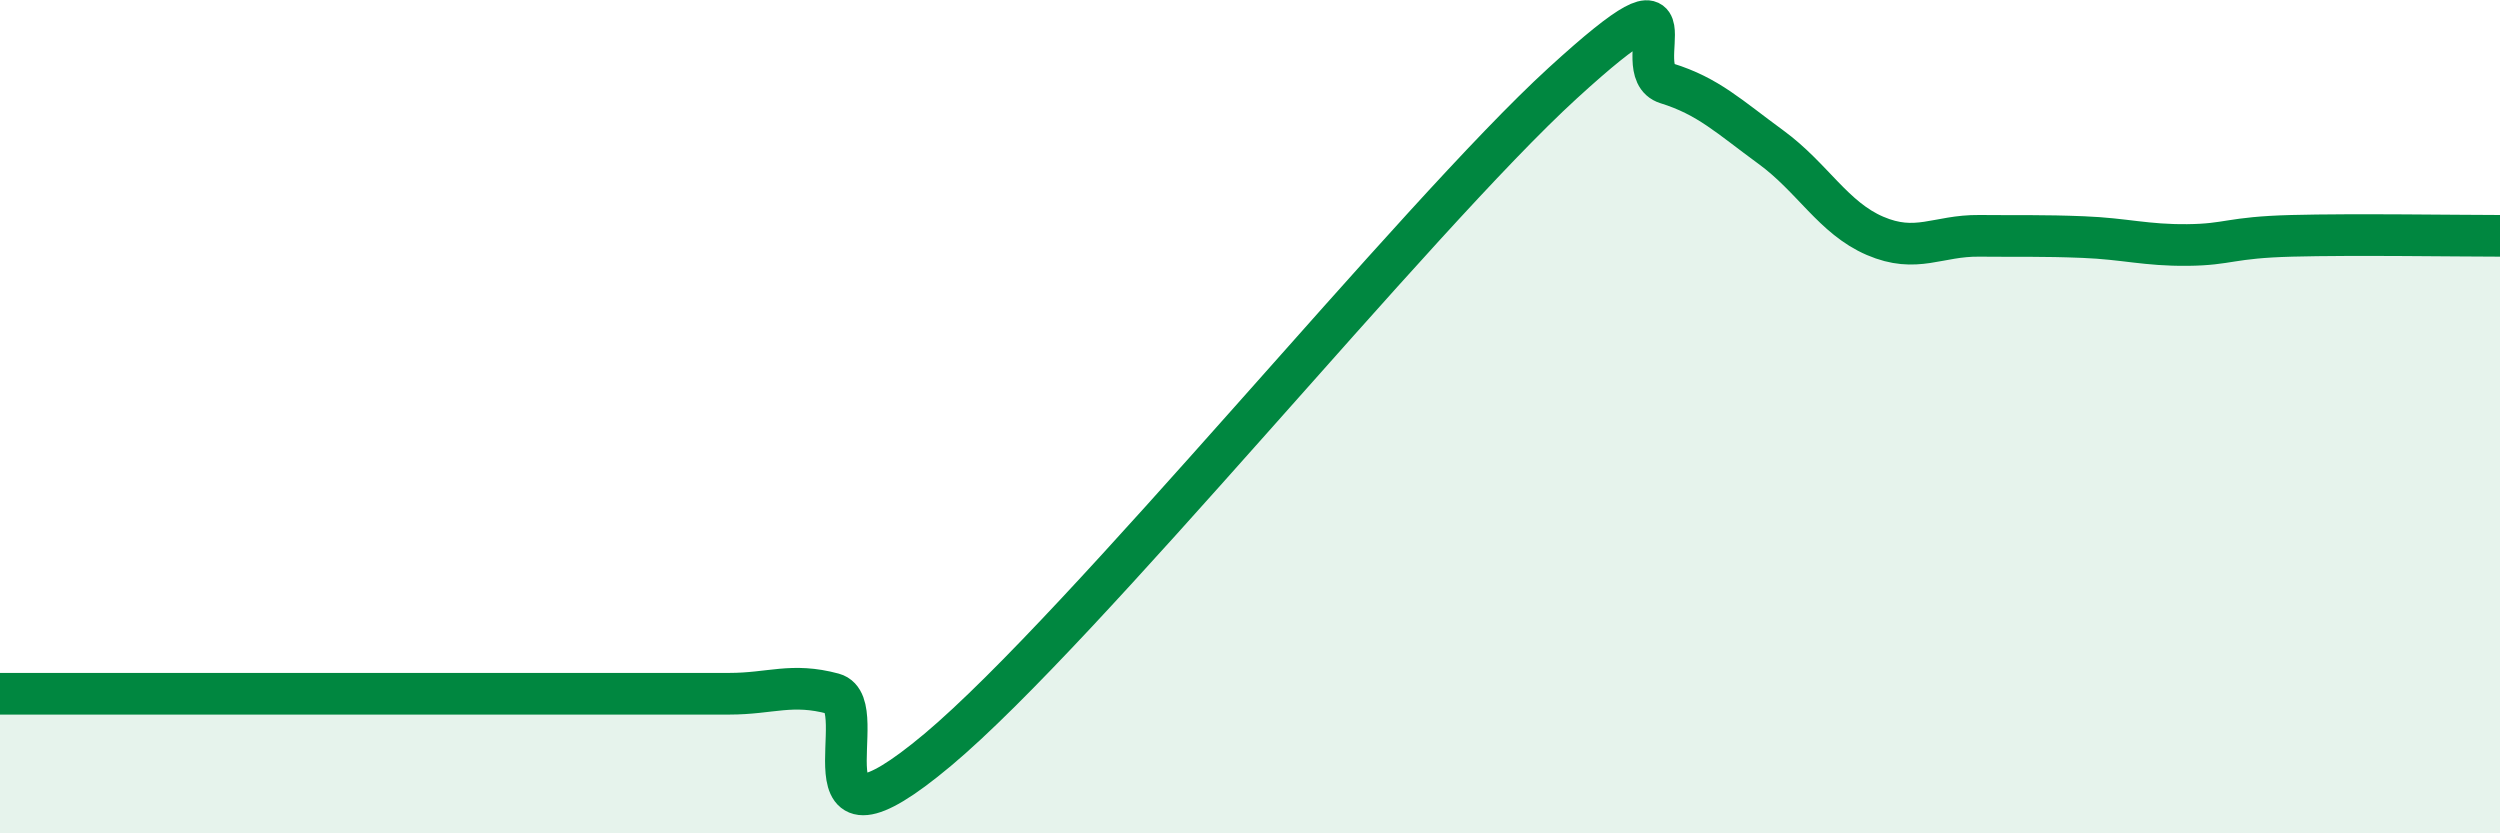
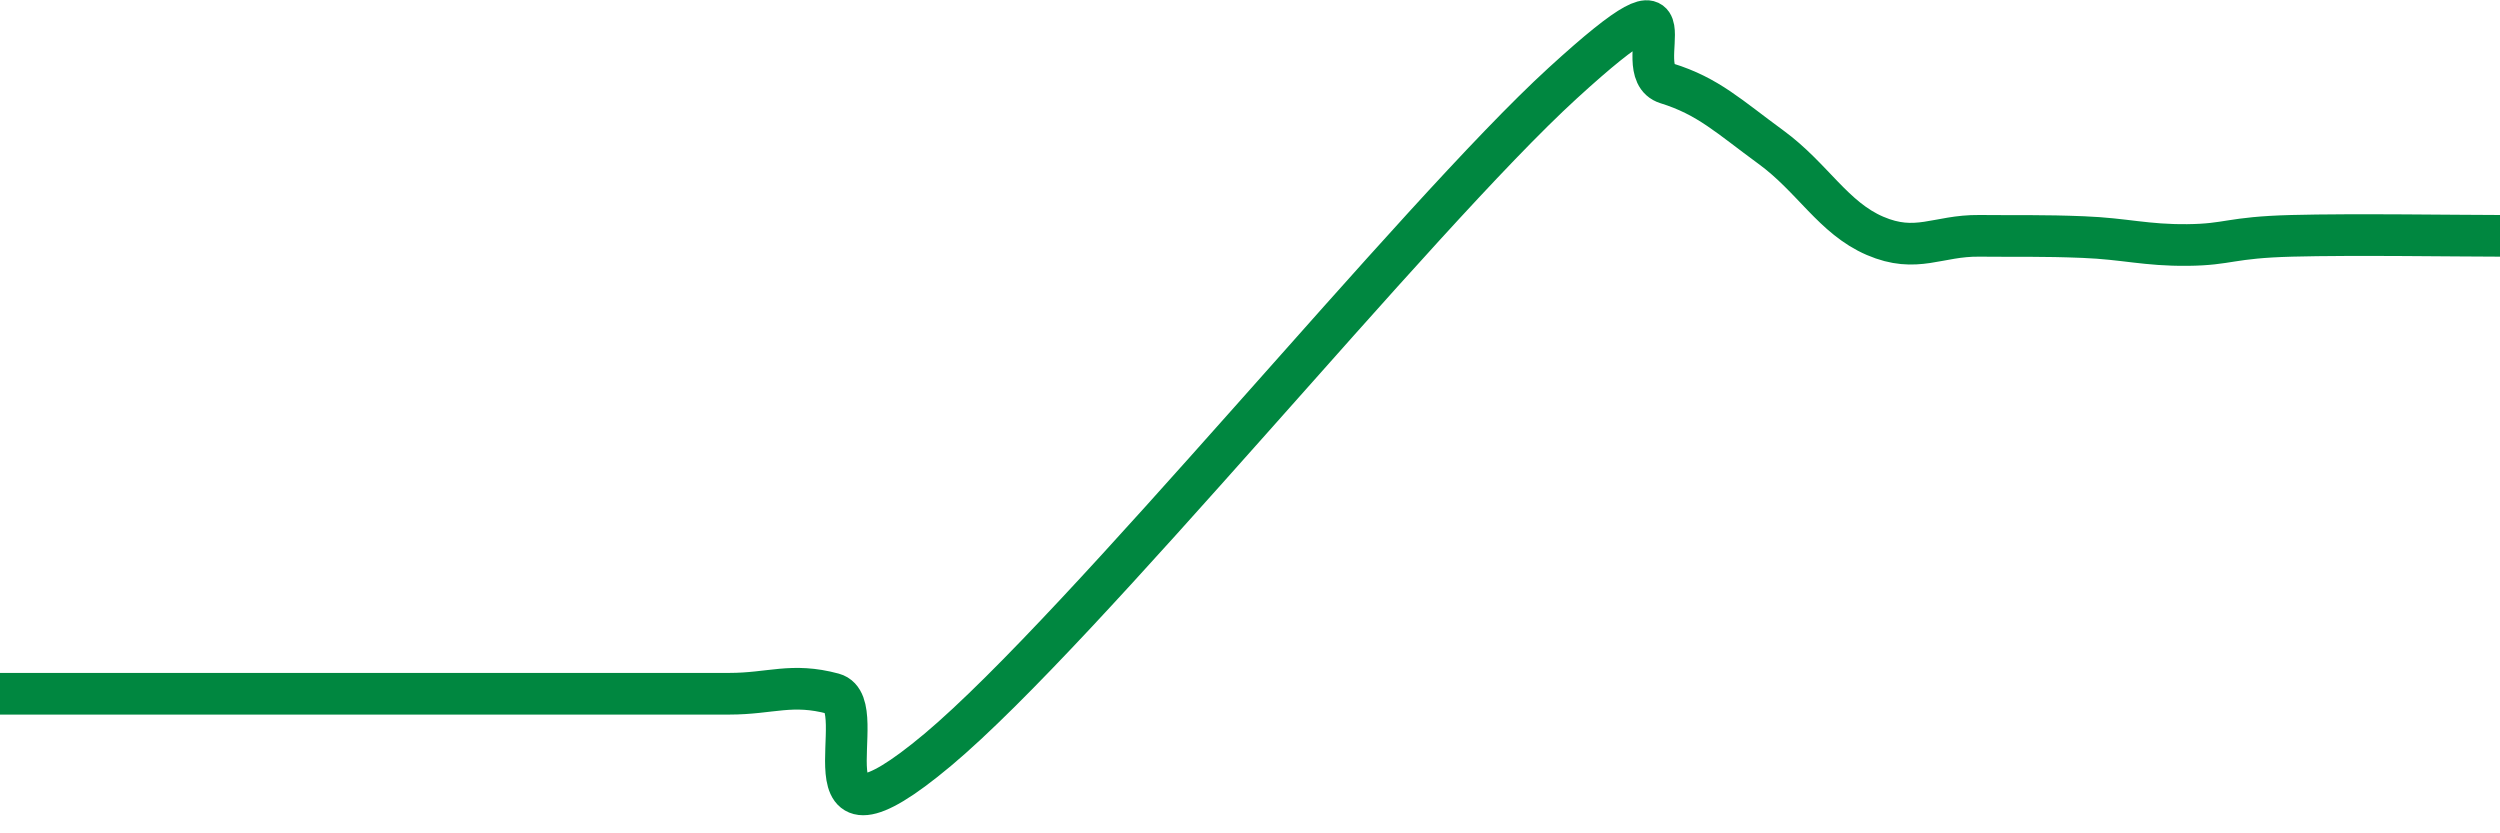
<svg xmlns="http://www.w3.org/2000/svg" width="60" height="20" viewBox="0 0 60 20">
-   <path d="M 0,16.65 C 0.5,16.65 1.5,16.65 2.5,16.65 C 3.5,16.65 4,16.65 5,16.65 C 6,16.65 6.5,16.65 7.5,16.65 C 8.5,16.65 9,16.65 10,16.65 C 11,16.65 11.5,16.65 12.5,16.65 C 13.5,16.65 14,16.65 15,16.65 C 16,16.65 16.5,16.65 17.5,16.65 C 18.5,16.65 19,16.38 20,16.65 C 21,16.92 19,20.93 22.5,18 C 26,15.07 34,5.2 37.5,2 C 41,-1.2 39,1.69 40,2 C 41,2.31 41.5,2.8 42.5,3.53 C 43.5,4.26 44,5.23 45,5.66 C 46,6.09 46.5,5.65 47.5,5.66 C 48.5,5.67 49,5.65 50,5.69 C 51,5.73 51.5,5.89 52.5,5.88 C 53.5,5.87 53.5,5.7 55,5.66 C 56.5,5.62 59,5.66 60,5.66L60 20L0 20Z" fill="#008740" opacity="0.1" stroke-linecap="round" stroke-linejoin="round" />
  <path d="M 0,16.65 C 0.5,16.65 1.5,16.65 2.5,16.65 C 3.5,16.65 4,16.65 5,16.65 C 6,16.65 6.5,16.65 7.5,16.65 C 8.5,16.65 9,16.65 10,16.65 C 11,16.65 11.5,16.65 12.5,16.65 C 13.5,16.65 14,16.65 15,16.65 C 16,16.65 16.5,16.65 17.5,16.65 C 18.5,16.65 19,16.38 20,16.65 C 21,16.92 19,20.93 22.5,18 C 26,15.07 34,5.2 37.5,2 C 41,-1.2 39,1.69 40,2 C 41,2.31 41.5,2.8 42.5,3.53 C 43.5,4.26 44,5.23 45,5.66 C 46,6.09 46.5,5.65 47.5,5.66 C 48.5,5.67 49,5.65 50,5.69 C 51,5.73 51.5,5.89 52.5,5.88 C 53.5,5.87 53.5,5.7 55,5.66 C 56.5,5.62 59,5.66 60,5.66" stroke="#008740" stroke-width="1" fill="none" stroke-linecap="round" stroke-linejoin="round" />
</svg>